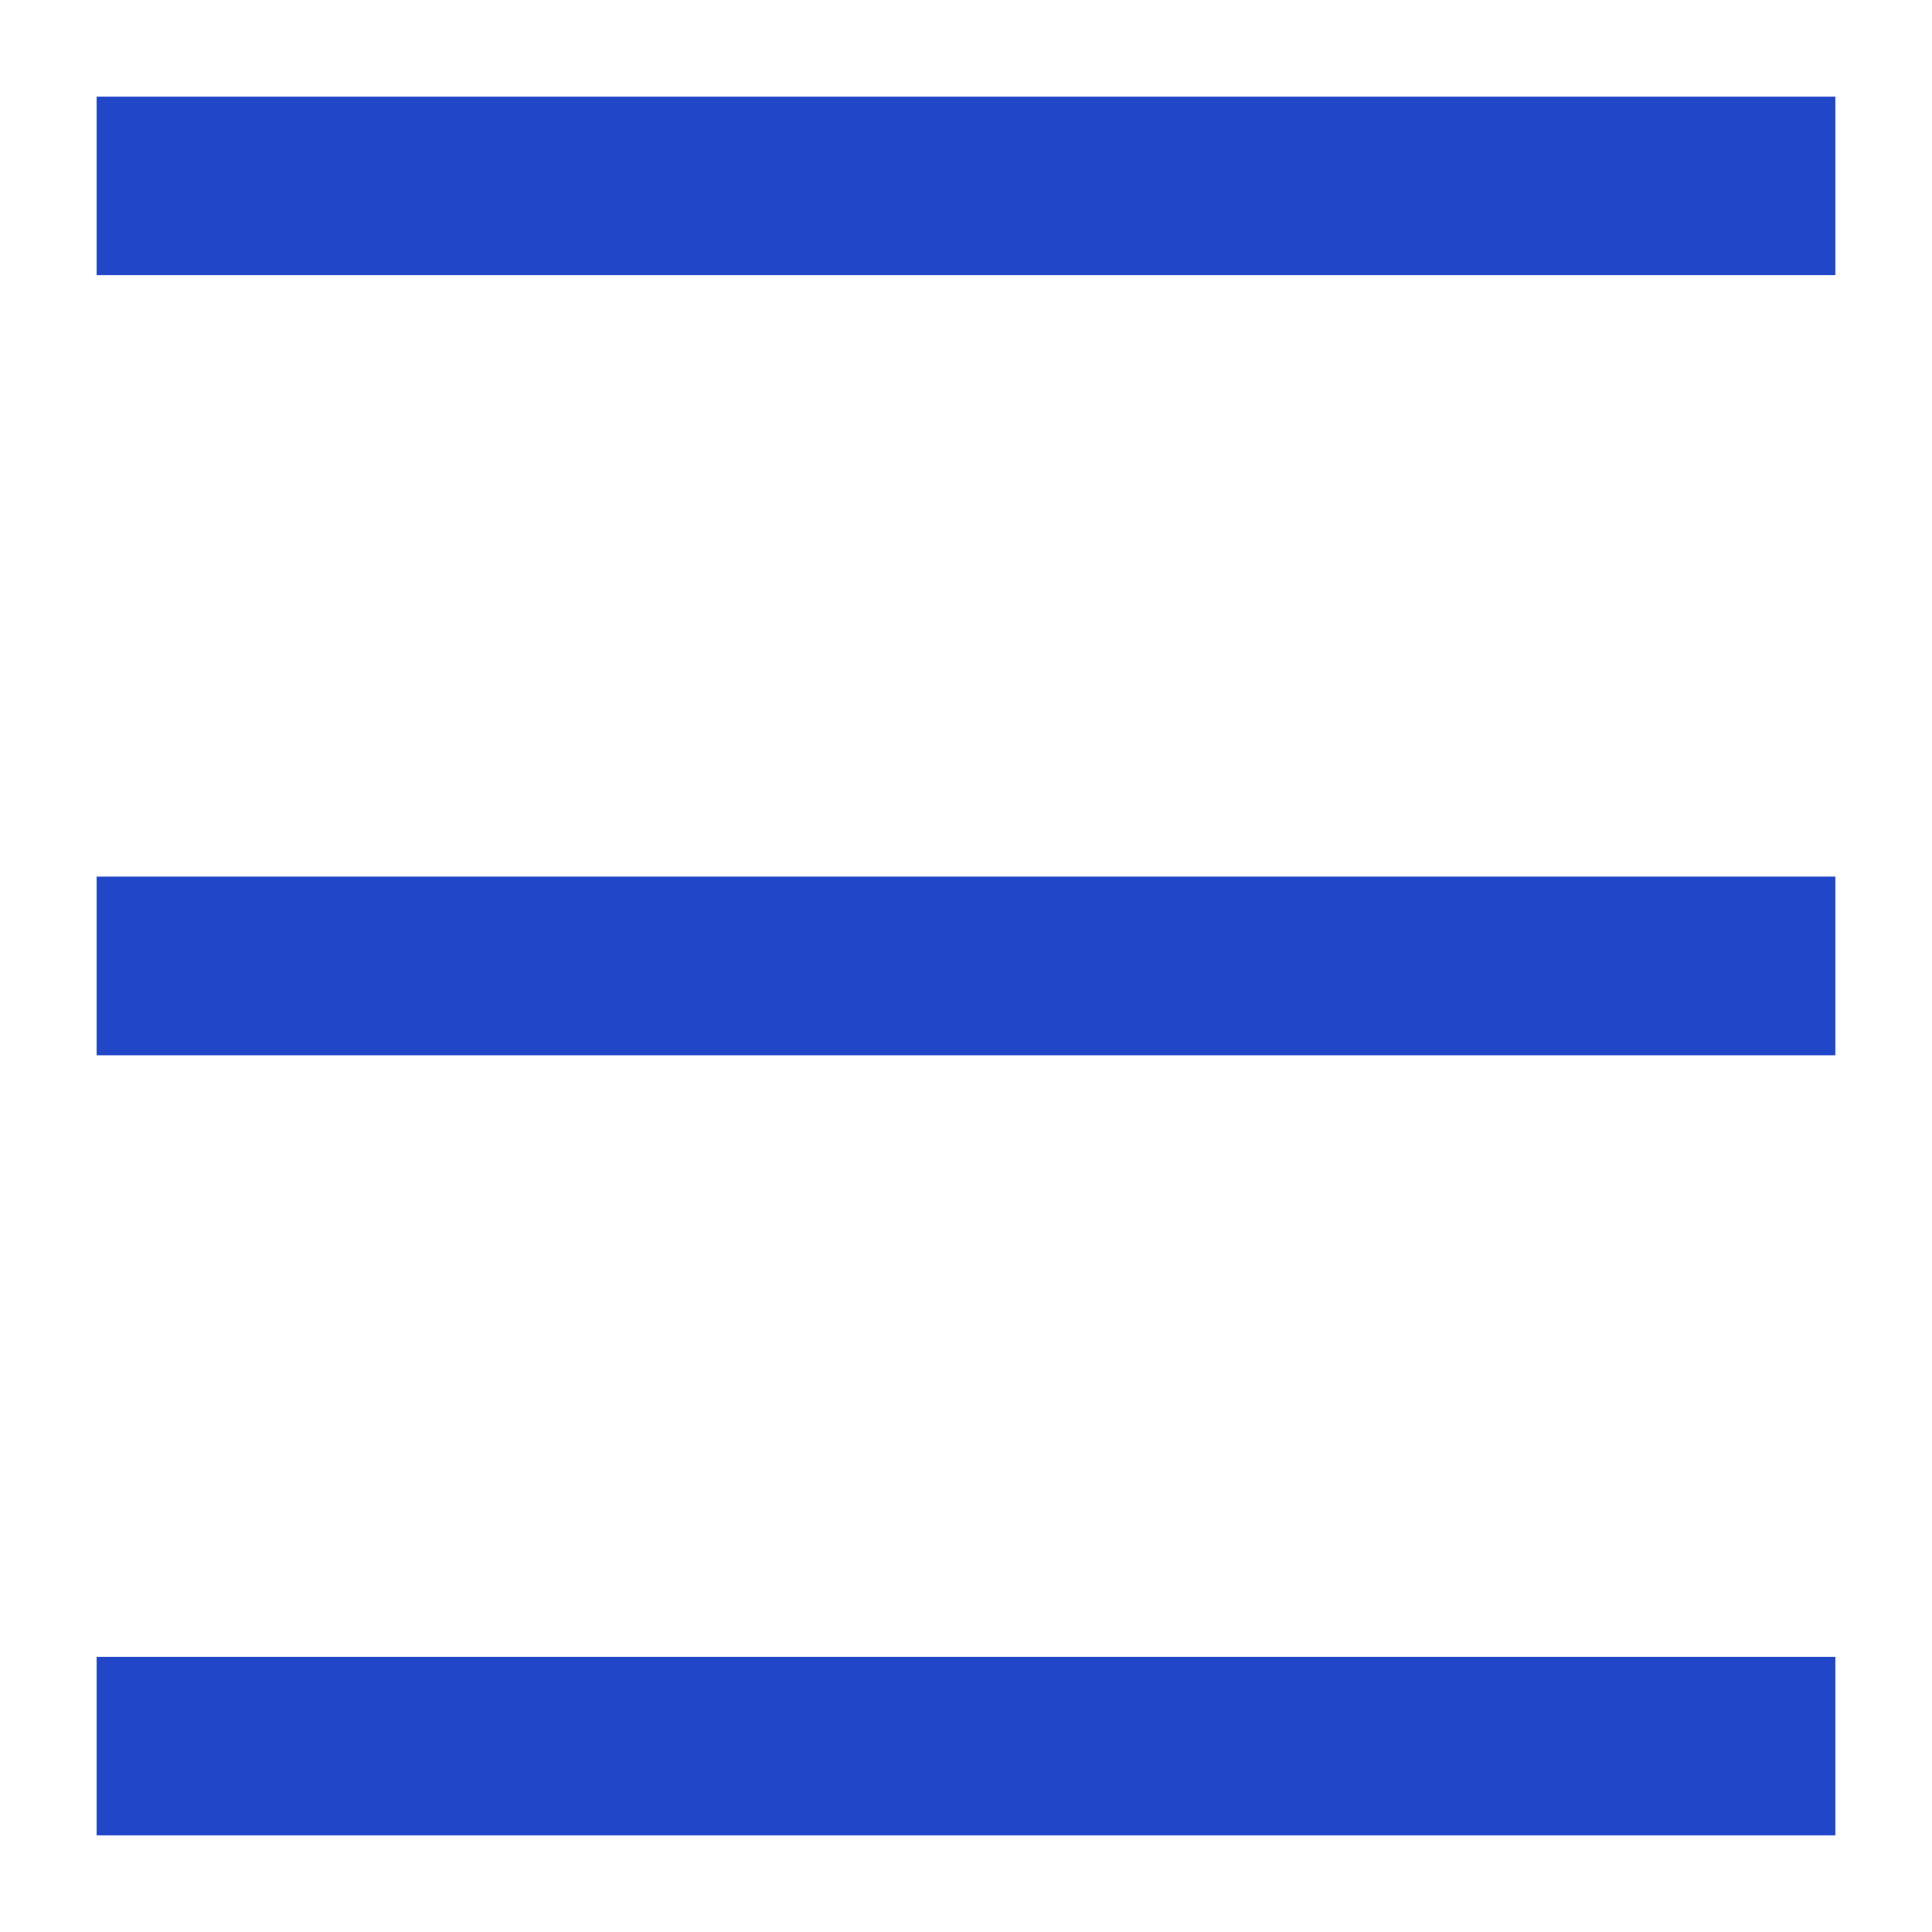
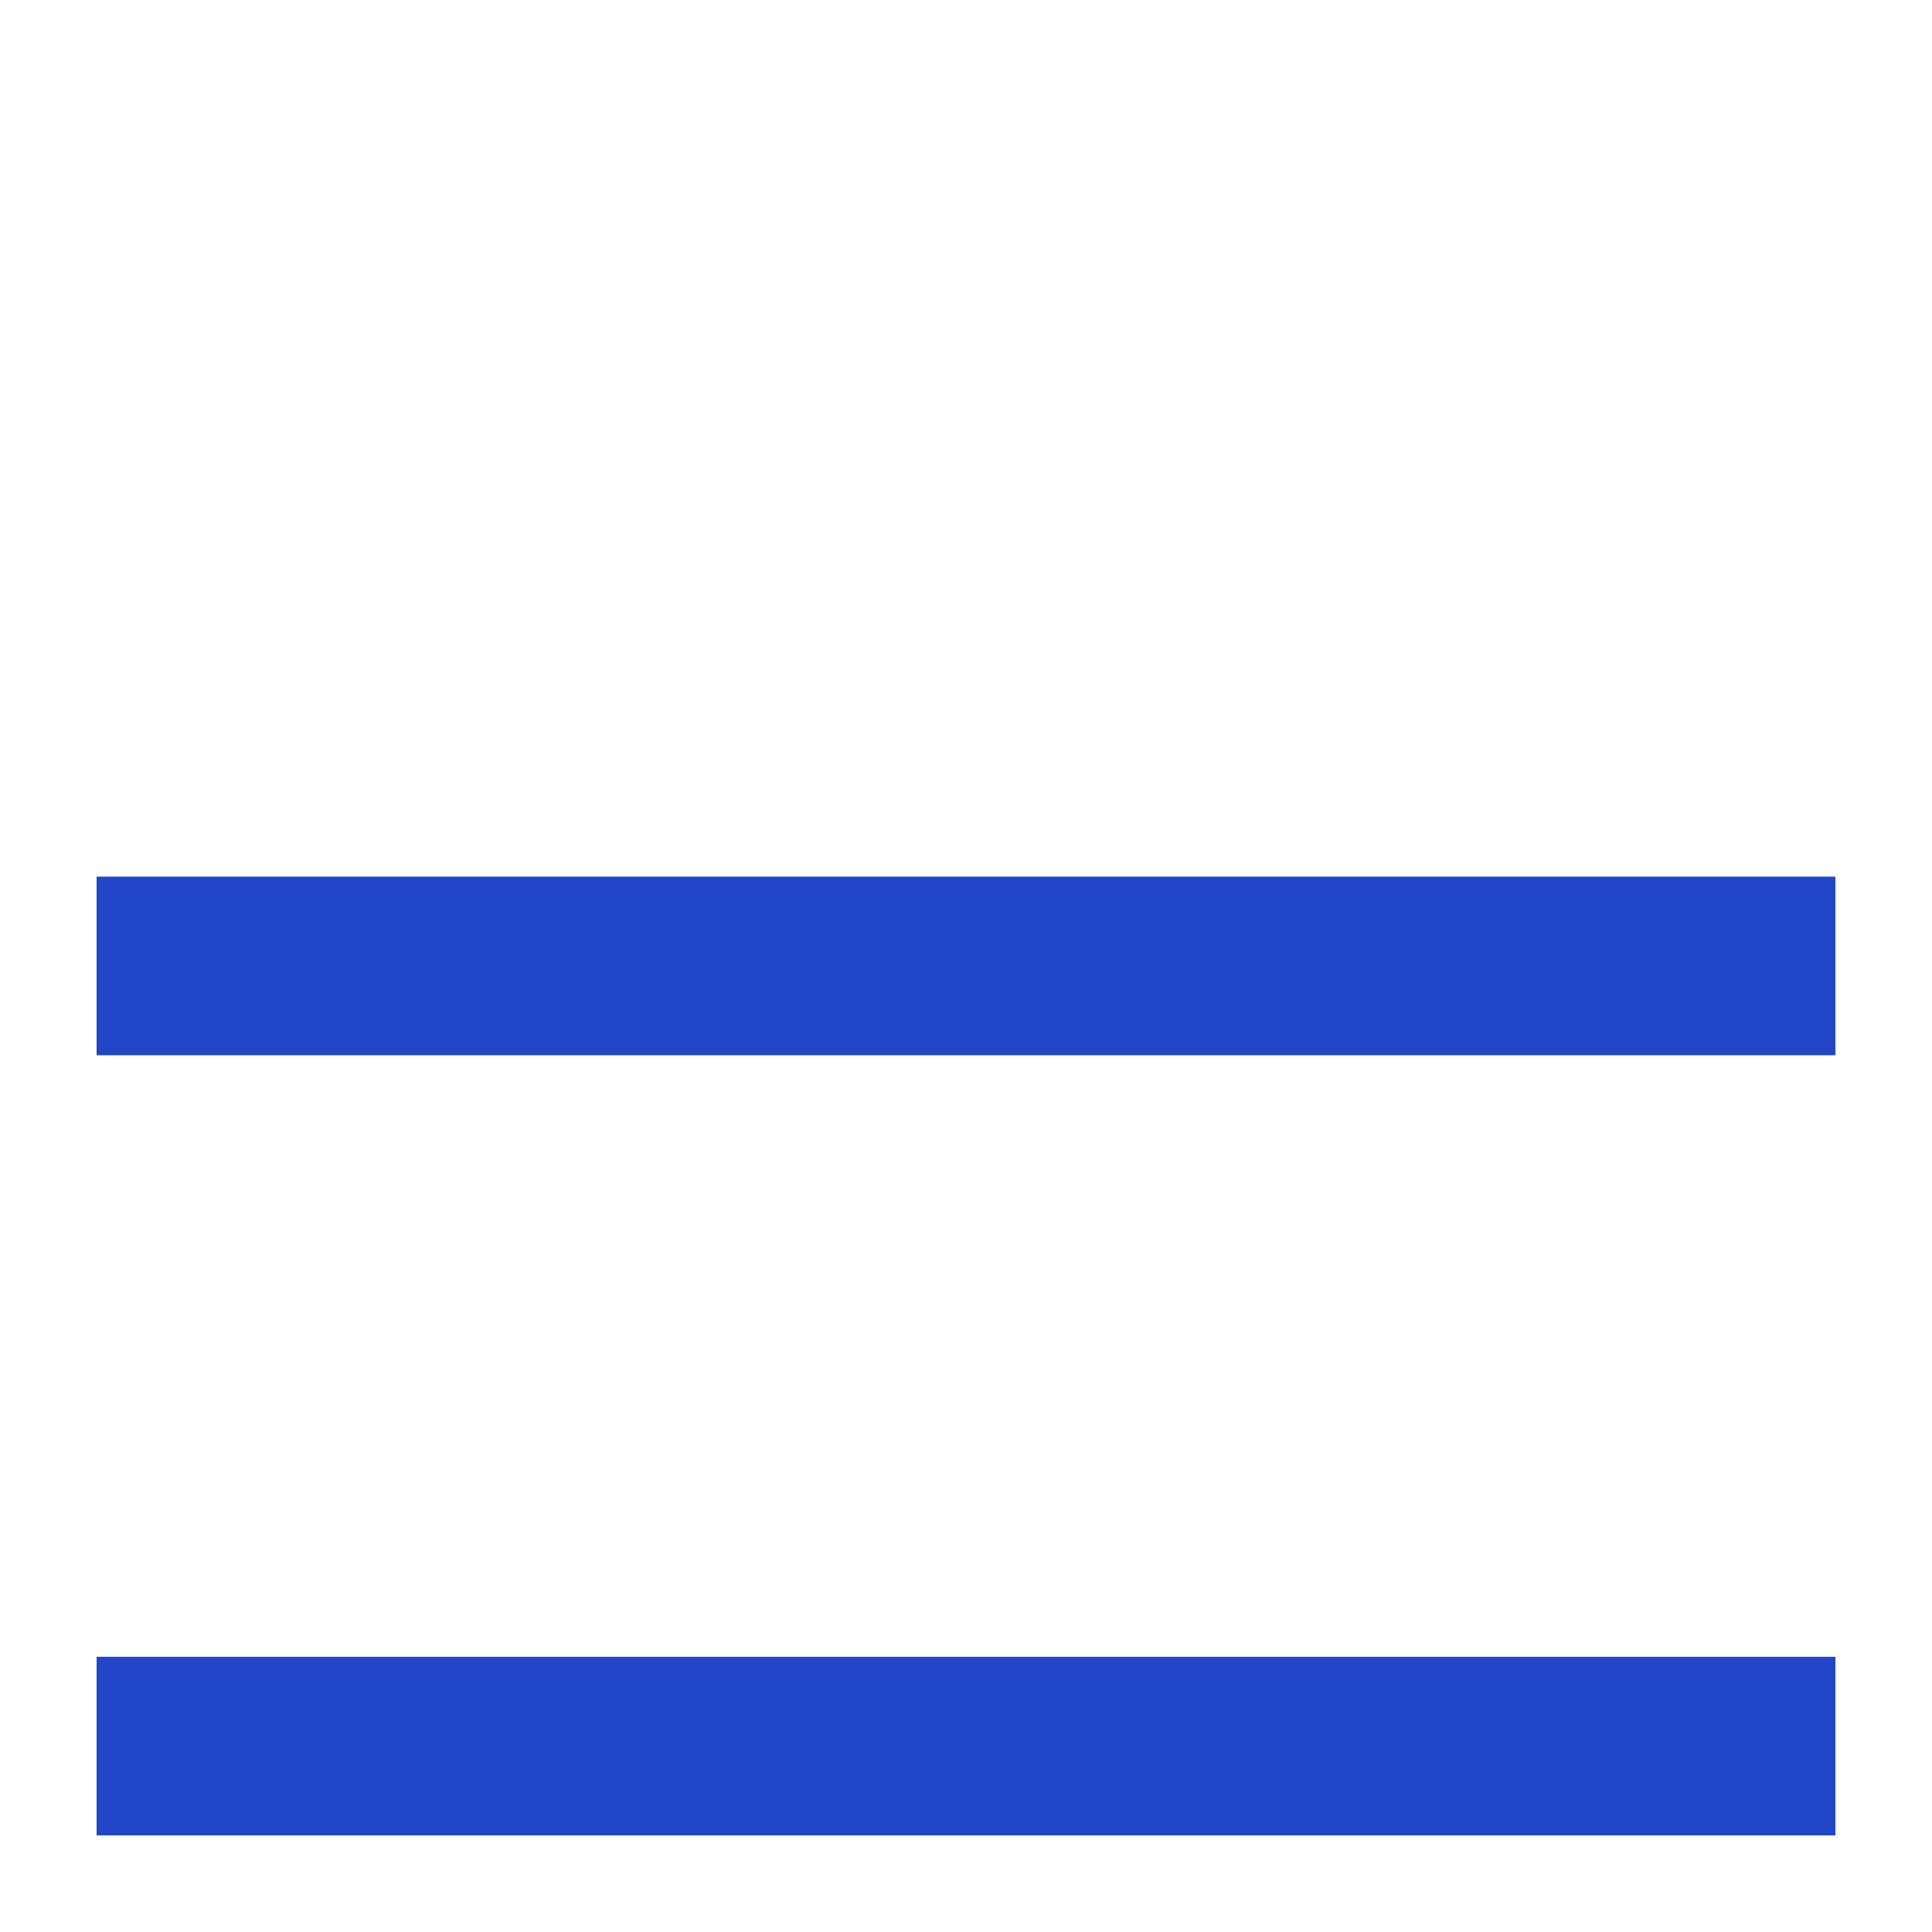
<svg xmlns="http://www.w3.org/2000/svg" width="20" height="20" viewBox="0 0 20 20" fill="none">
  <rect x="1" y="17.151" width="18" height="1.849" fill="#2146C8" />
  <rect x="1" y="9.075" width="18" height="1.849" fill="#2146C8" />
-   <rect x="1" y="1" width="18" height="1.849" fill="#2146C8" />
</svg>